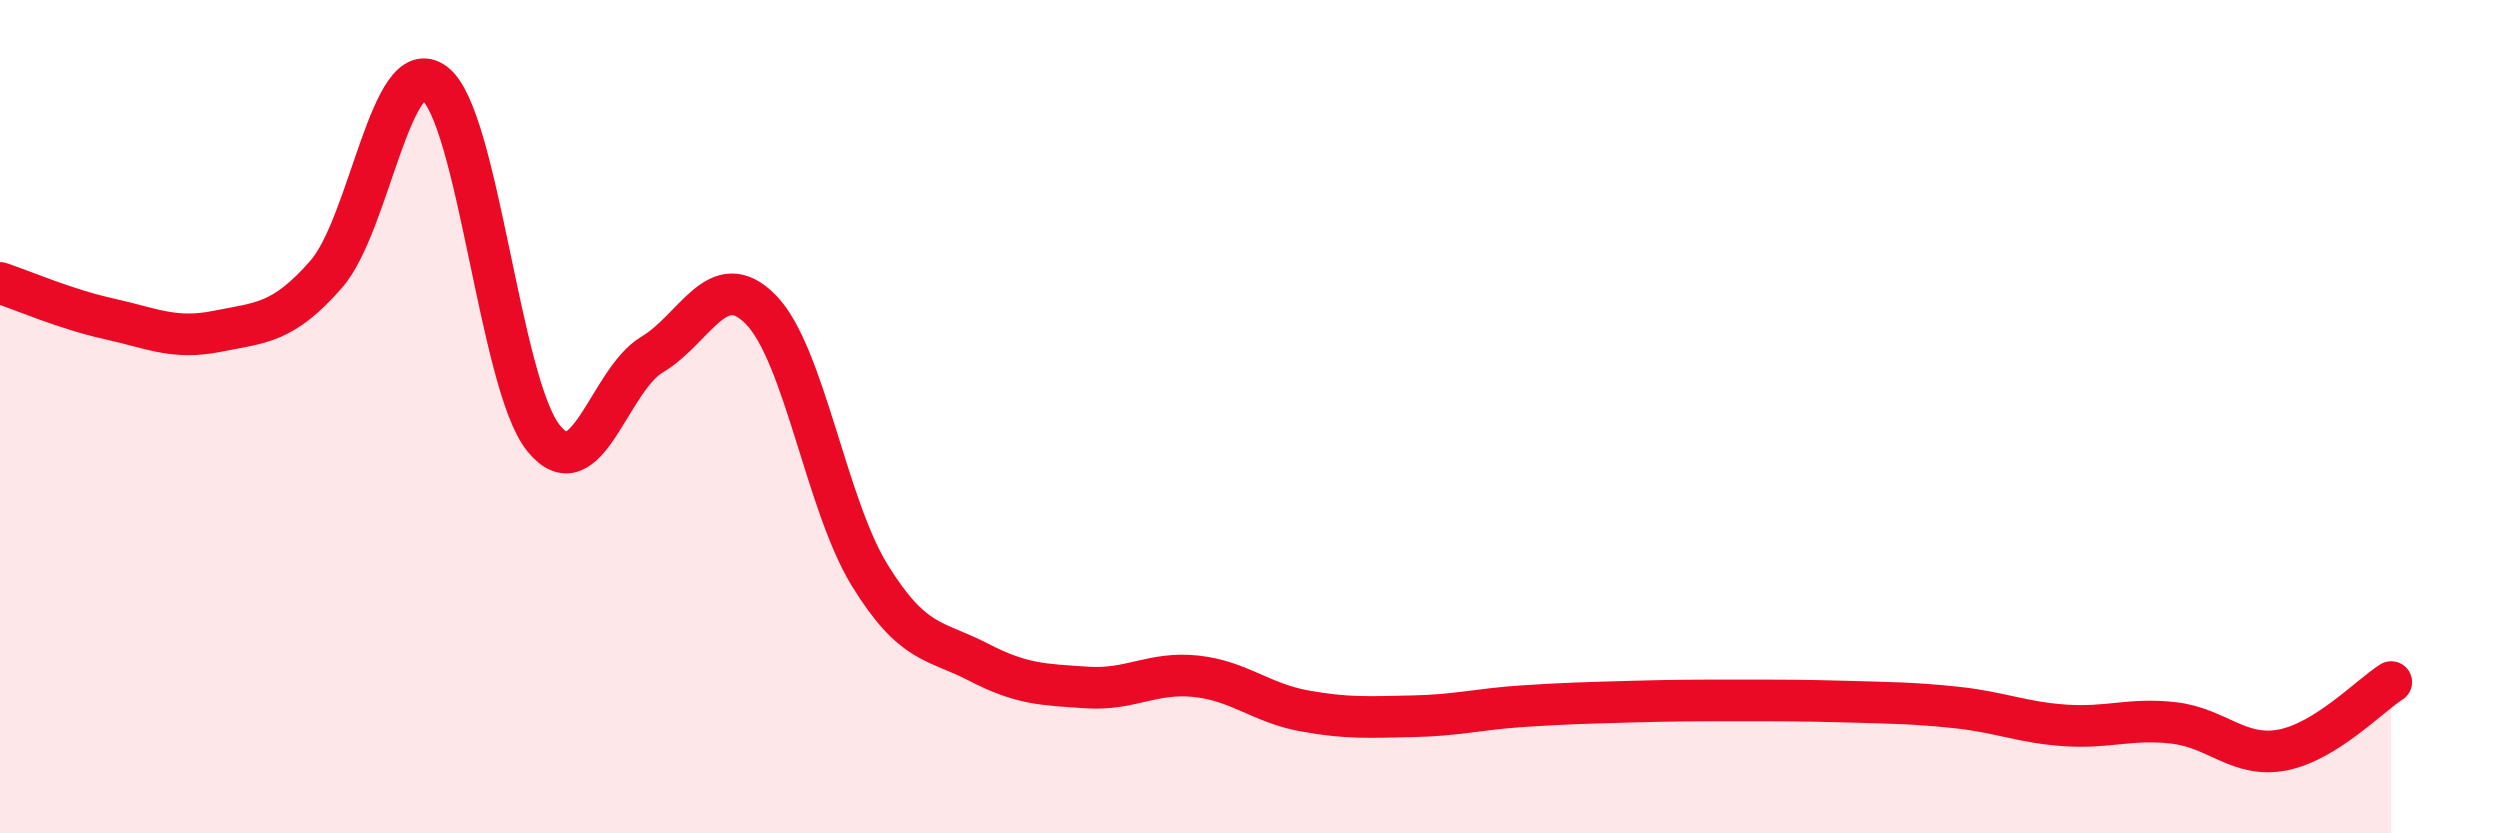
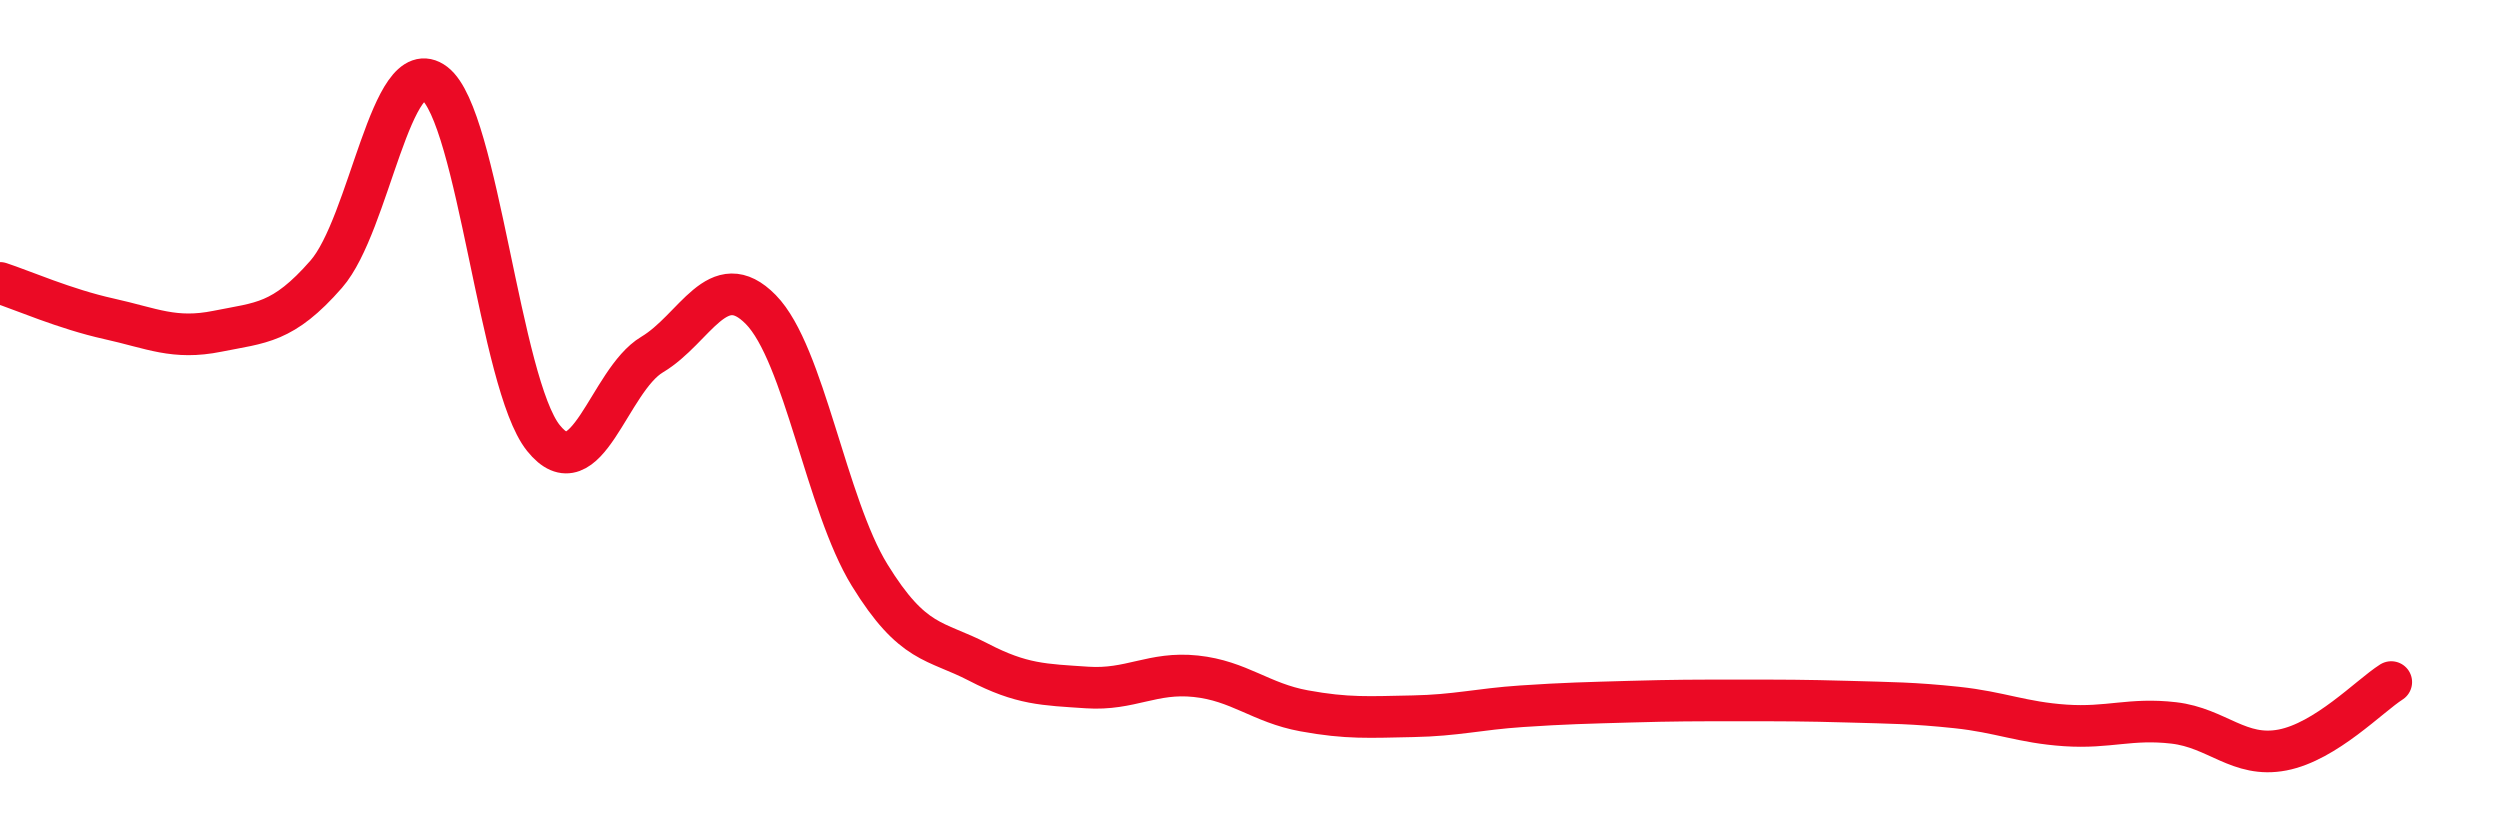
<svg xmlns="http://www.w3.org/2000/svg" width="60" height="20" viewBox="0 0 60 20">
-   <path d="M 0,6.79 C 0.52,6.96 1.57,7.42 2.61,7.65 C 3.65,7.88 4.18,8.16 5.22,7.95 C 6.26,7.74 6.79,7.77 7.83,6.58 C 8.87,5.39 9.39,1.21 10.43,2 C 11.47,2.79 12,9.21 13.04,10.51 C 14.08,11.81 14.61,9.13 15.65,8.51 C 16.69,7.89 17.22,6.37 18.26,7.43 C 19.3,8.49 19.83,12.11 20.87,13.8 C 21.91,15.49 22.44,15.35 23.48,15.89 C 24.52,16.43 25.05,16.43 26.09,16.5 C 27.13,16.57 27.66,16.12 28.7,16.23 C 29.74,16.34 30.26,16.87 31.3,17.06 C 32.34,17.25 32.87,17.21 33.91,17.19 C 34.95,17.17 35.48,17.02 36.52,16.95 C 37.56,16.88 38.09,16.87 39.13,16.84 C 40.17,16.81 40.7,16.81 41.74,16.81 C 42.78,16.81 43.31,16.81 44.35,16.84 C 45.39,16.87 45.92,16.87 46.96,16.98 C 48,17.09 48.53,17.34 49.57,17.41 C 50.61,17.48 51.13,17.23 52.17,17.35 C 53.21,17.47 53.74,18.2 54.78,18 C 55.82,17.8 56.87,16.7 57.39,16.37L57.39 20L0 20Z" fill="#EB0A25" opacity="0.1" stroke-linecap="round" stroke-linejoin="round" />
  <path d="M 0,6.79 C 0.52,6.96 1.57,7.42 2.61,7.65 C 3.65,7.88 4.18,8.16 5.22,7.95 C 6.26,7.74 6.79,7.77 7.83,6.58 C 8.87,5.39 9.39,1.21 10.43,2 C 11.47,2.79 12,9.21 13.04,10.51 C 14.08,11.81 14.61,9.13 15.65,8.51 C 16.69,7.89 17.22,6.37 18.26,7.43 C 19.3,8.49 19.83,12.11 20.87,13.8 C 21.91,15.49 22.44,15.35 23.48,15.89 C 24.52,16.43 25.05,16.43 26.09,16.5 C 27.13,16.57 27.66,16.12 28.7,16.23 C 29.74,16.34 30.26,16.87 31.3,17.06 C 32.34,17.25 32.87,17.21 33.91,17.19 C 34.95,17.17 35.48,17.02 36.52,16.95 C 37.56,16.88 38.09,16.87 39.13,16.84 C 40.17,16.81 40.7,16.81 41.74,16.81 C 42.78,16.81 43.31,16.81 44.35,16.84 C 45.39,16.87 45.92,16.87 46.96,16.98 C 48,17.09 48.53,17.34 49.57,17.41 C 50.61,17.48 51.13,17.23 52.17,17.35 C 53.21,17.47 53.74,18.2 54.78,18 C 55.82,17.8 56.87,16.7 57.39,16.37" stroke="#EB0A25" stroke-width="1" fill="none" stroke-linecap="round" stroke-linejoin="round" />
</svg>